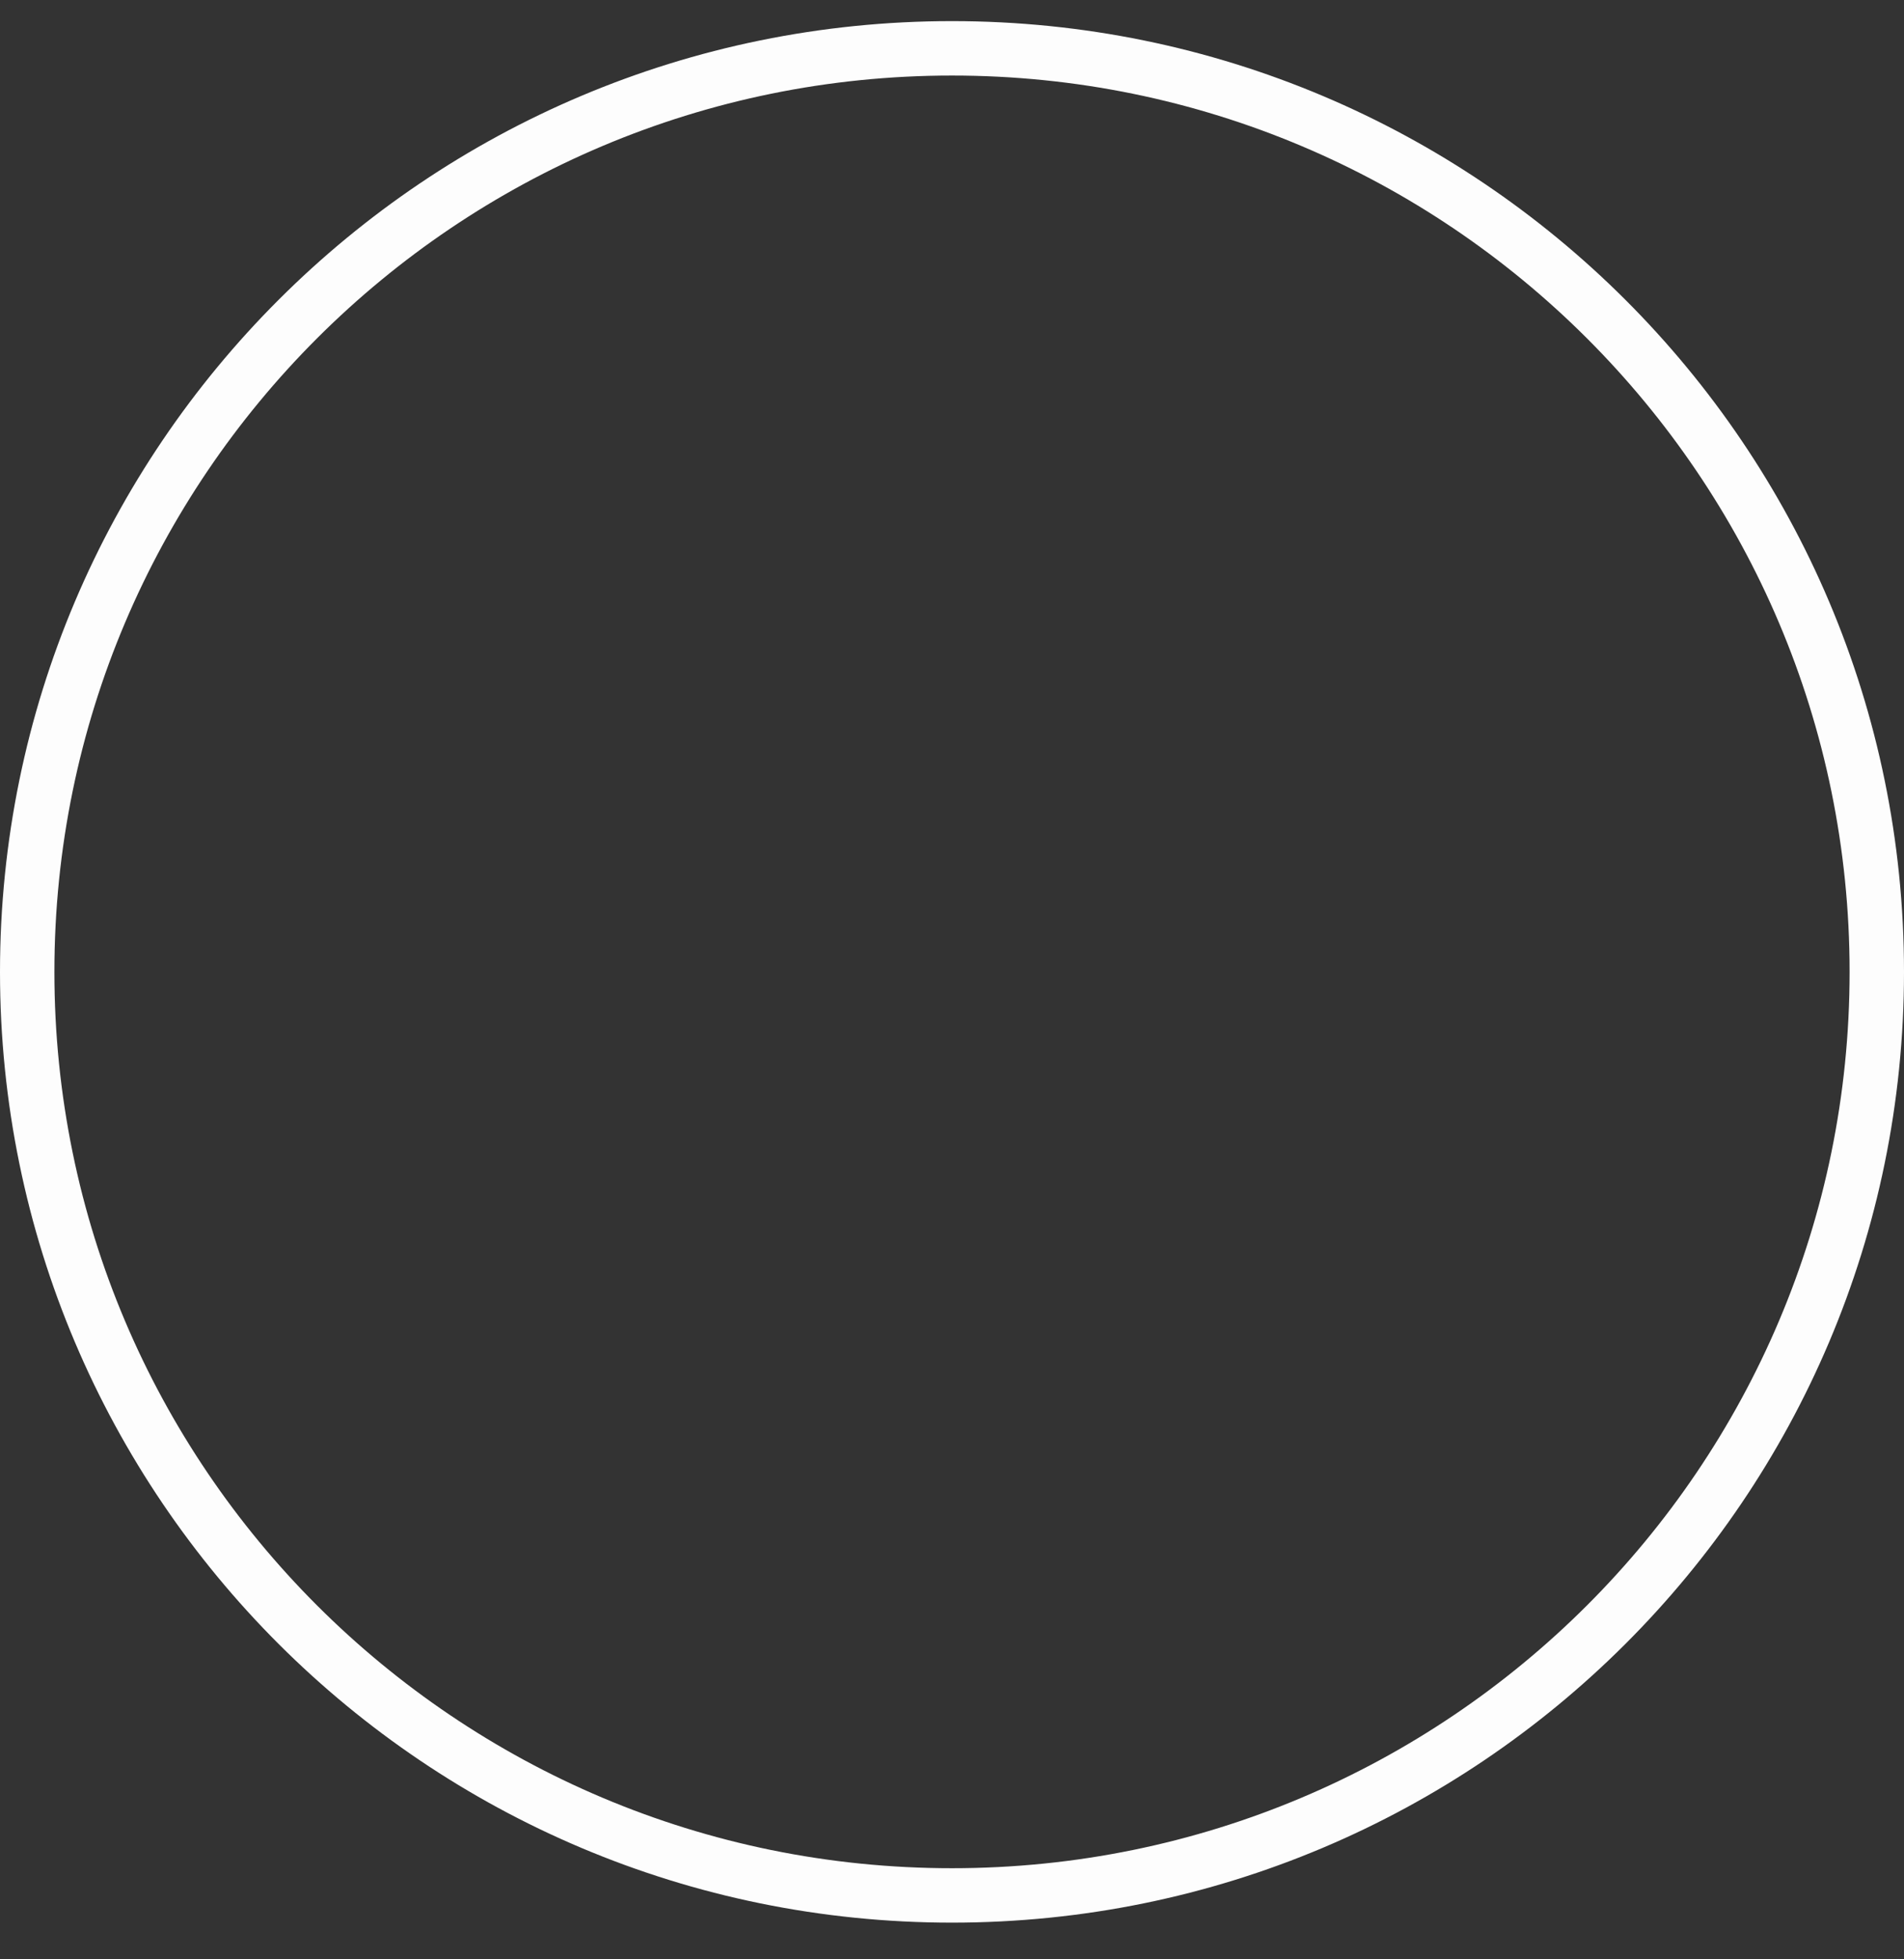
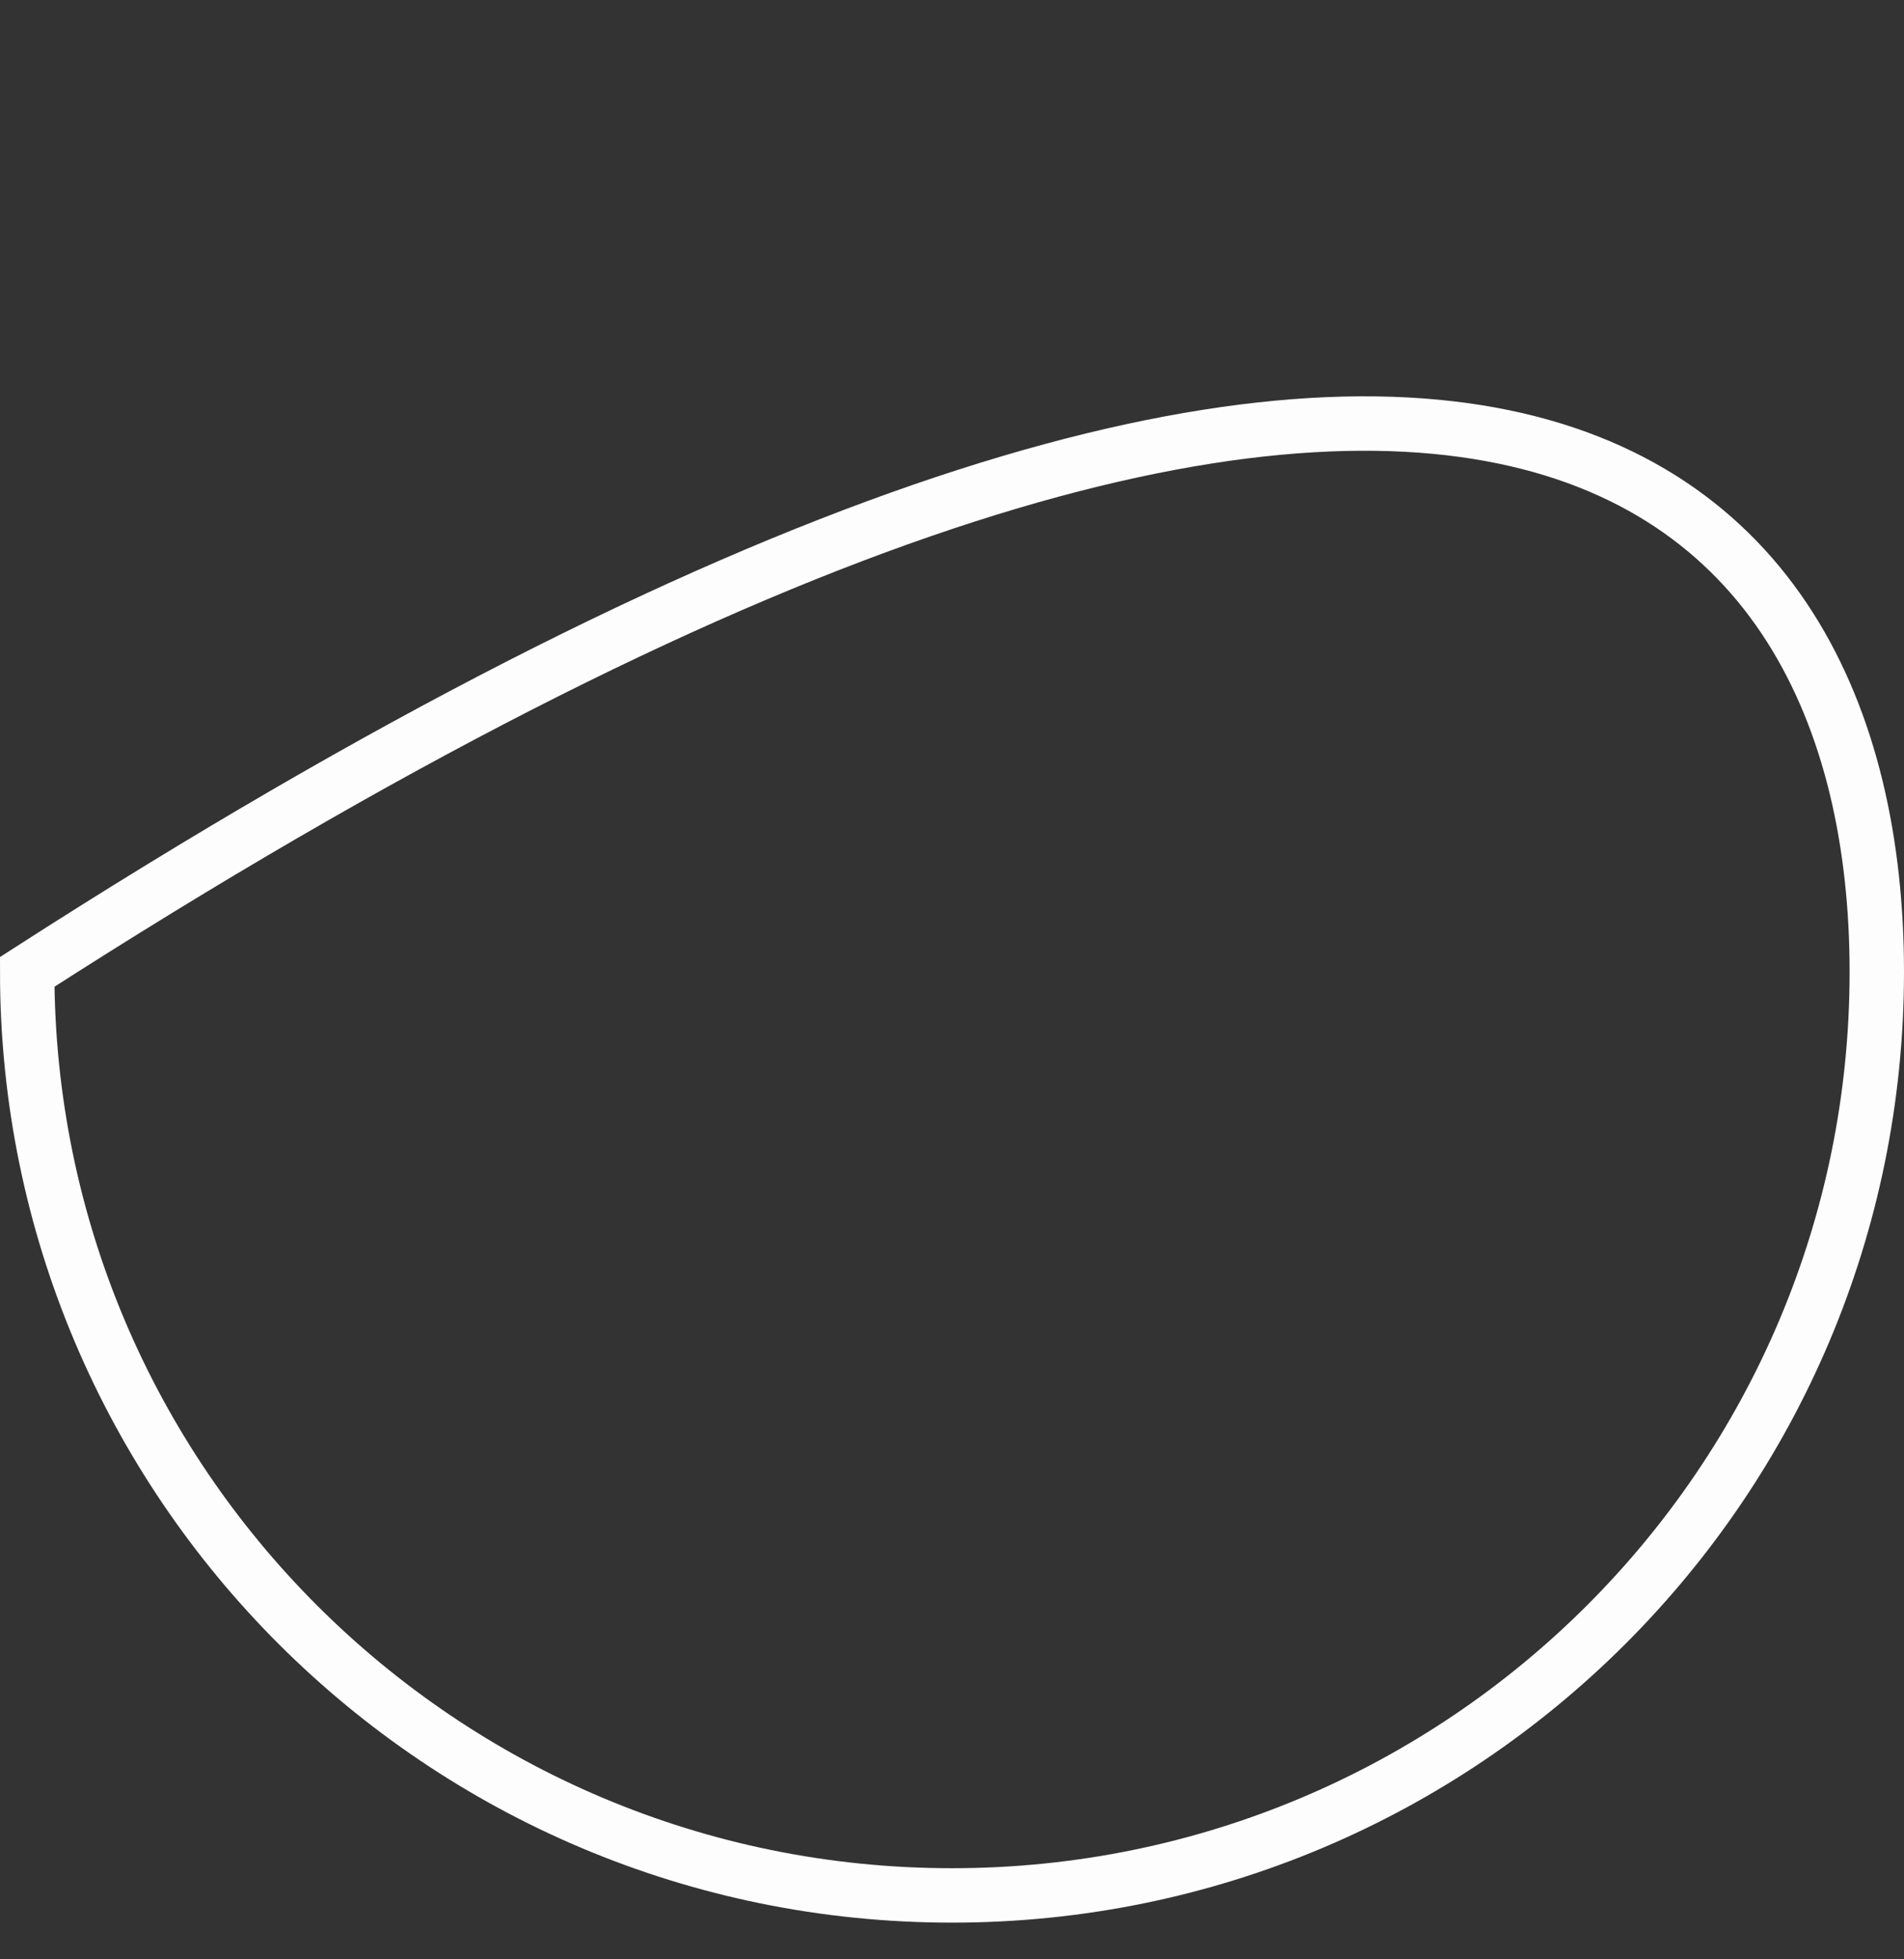
<svg xmlns="http://www.w3.org/2000/svg" width="35" height="36" viewBox="0 0 35 36" fill="none">
  <rect x="0" y="0" width="35" height="36" fill="#333333" stroke="none" />
-   <path d="M34.5 17.857C34.5 27.228 26.89 34.826 17.5 34.826C8.11 34.826 0.5 27.228 0.5 17.857C0.5 8.486 8.11 0.888 17.5 0.888C26.89 0.888 34.5 8.486 34.5 17.857Z" stroke="#FDFDFD" />
+   <path d="M34.5 17.857C34.5 27.228 26.89 34.826 17.5 34.826C8.11 34.826 0.5 27.228 0.5 17.857C26.89 0.888 34.5 8.486 34.5 17.857Z" stroke="#FDFDFD" />
</svg>